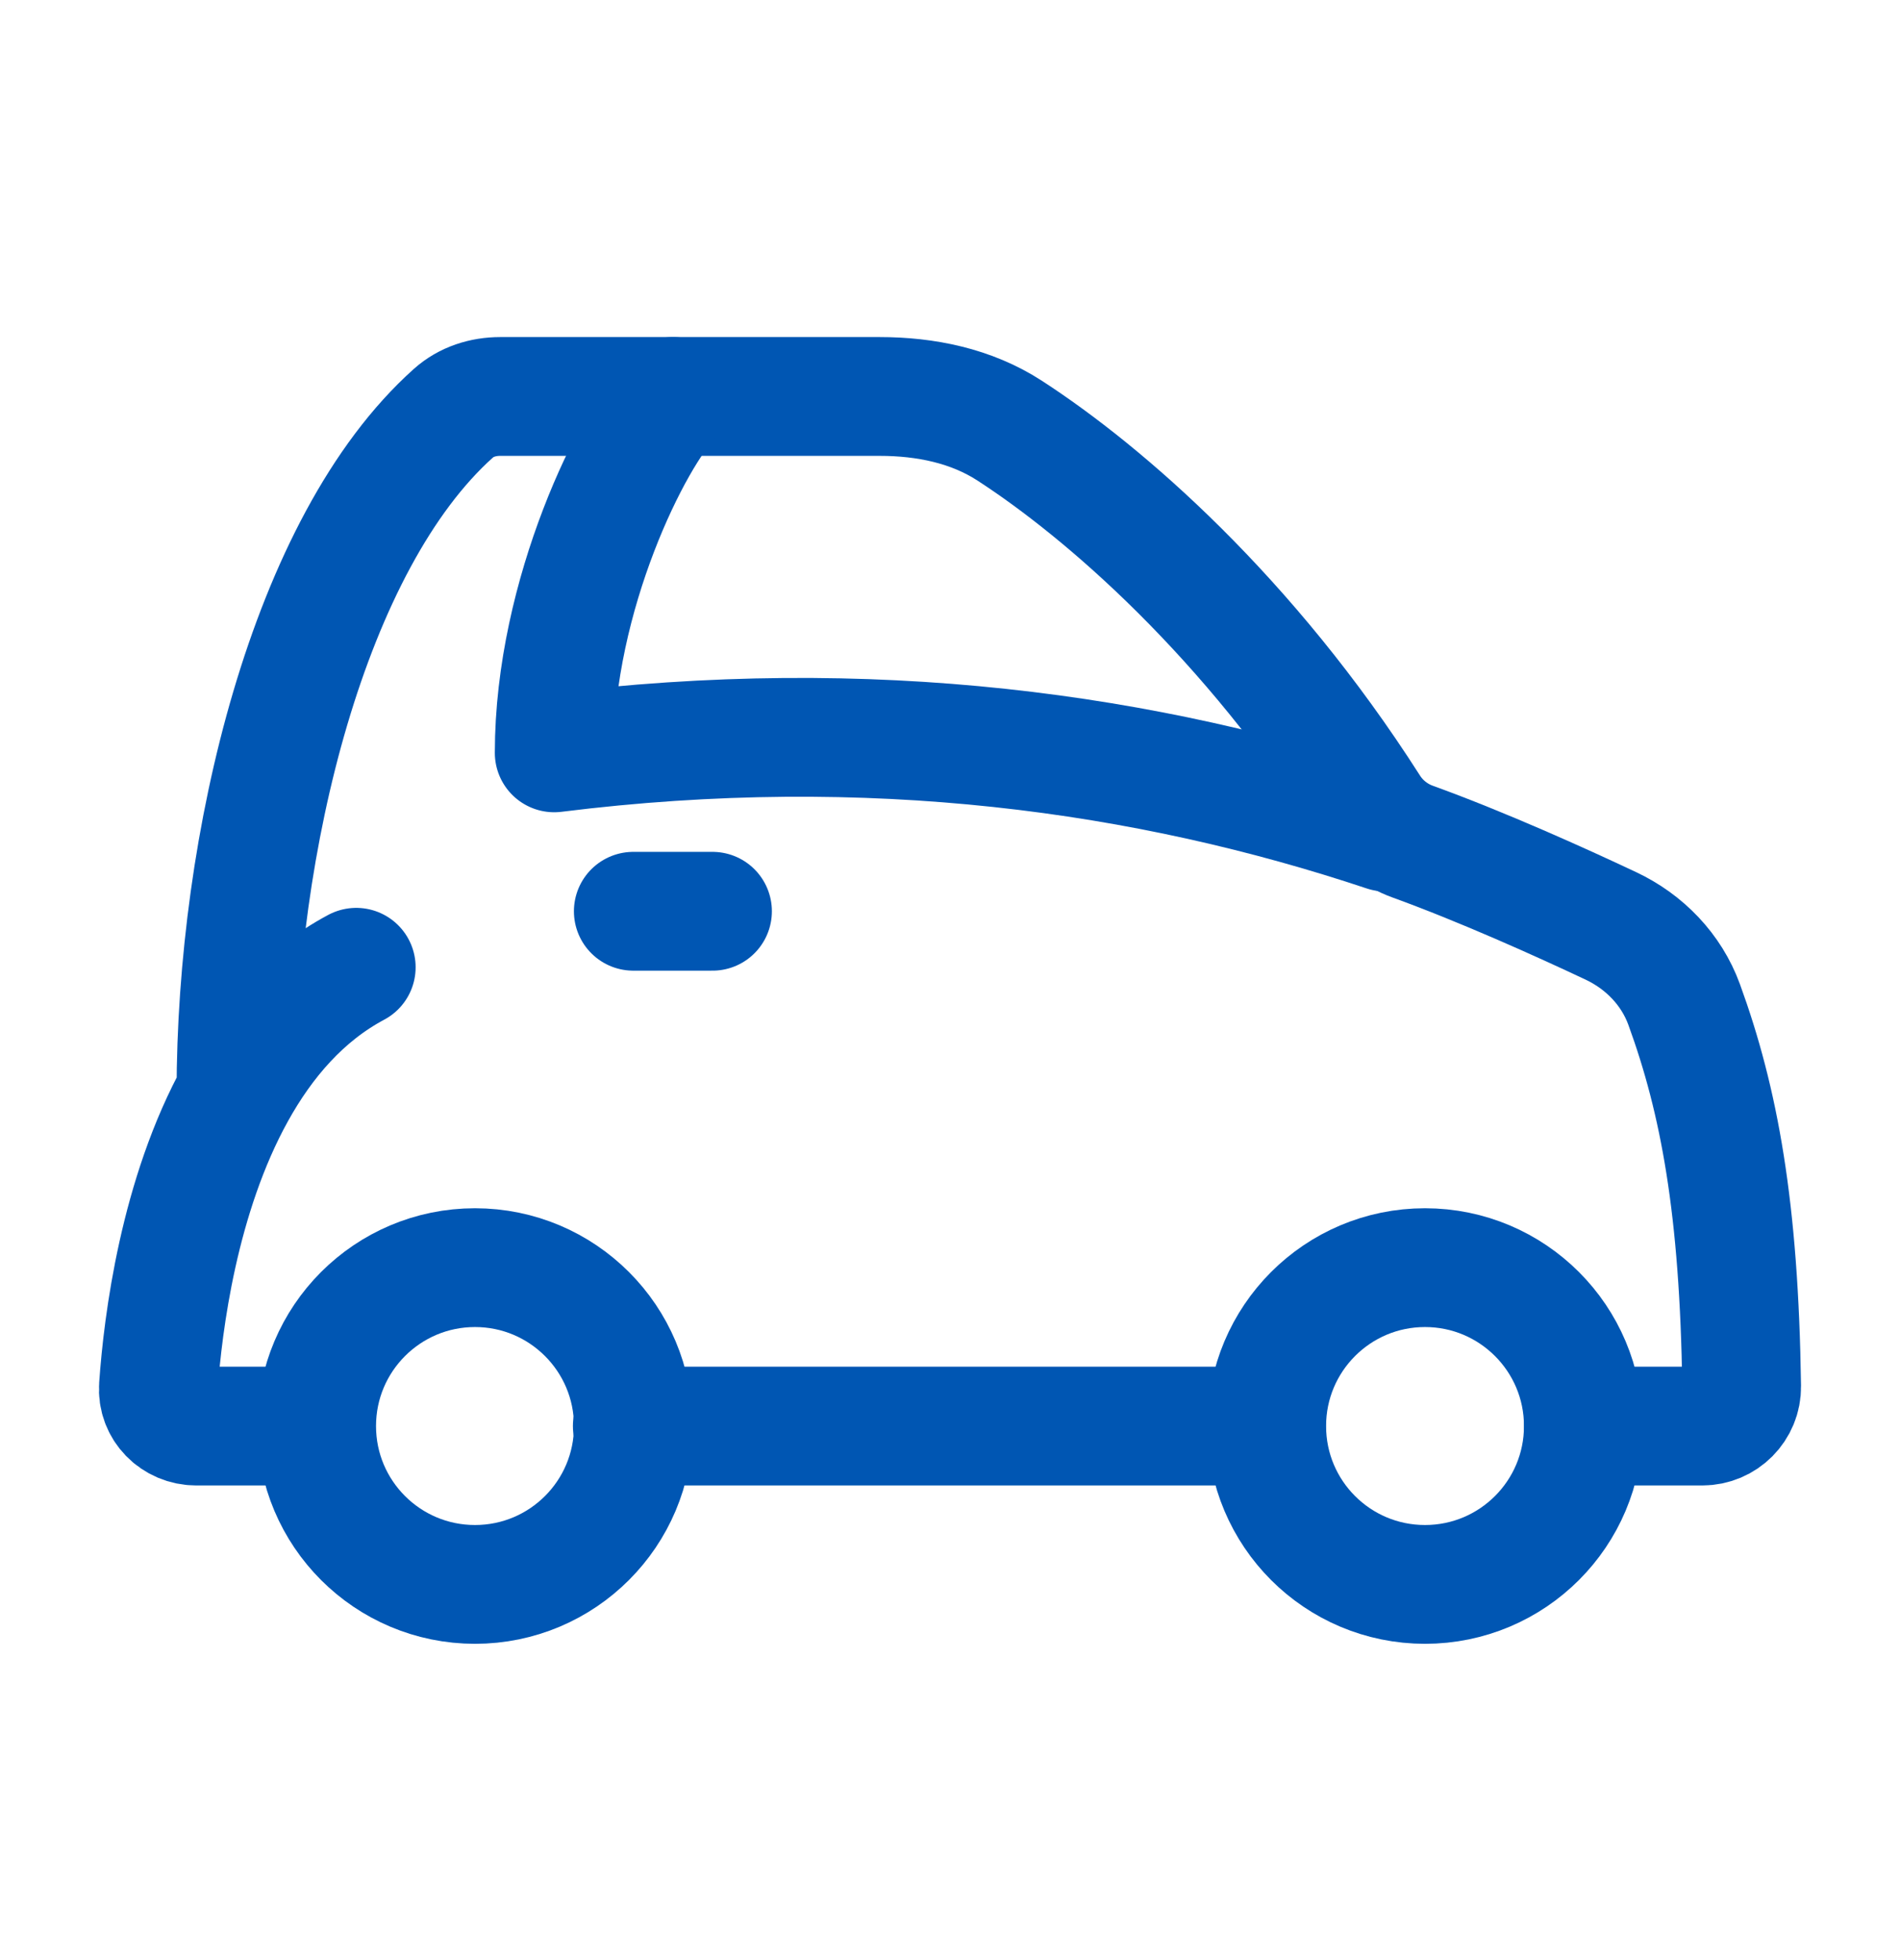
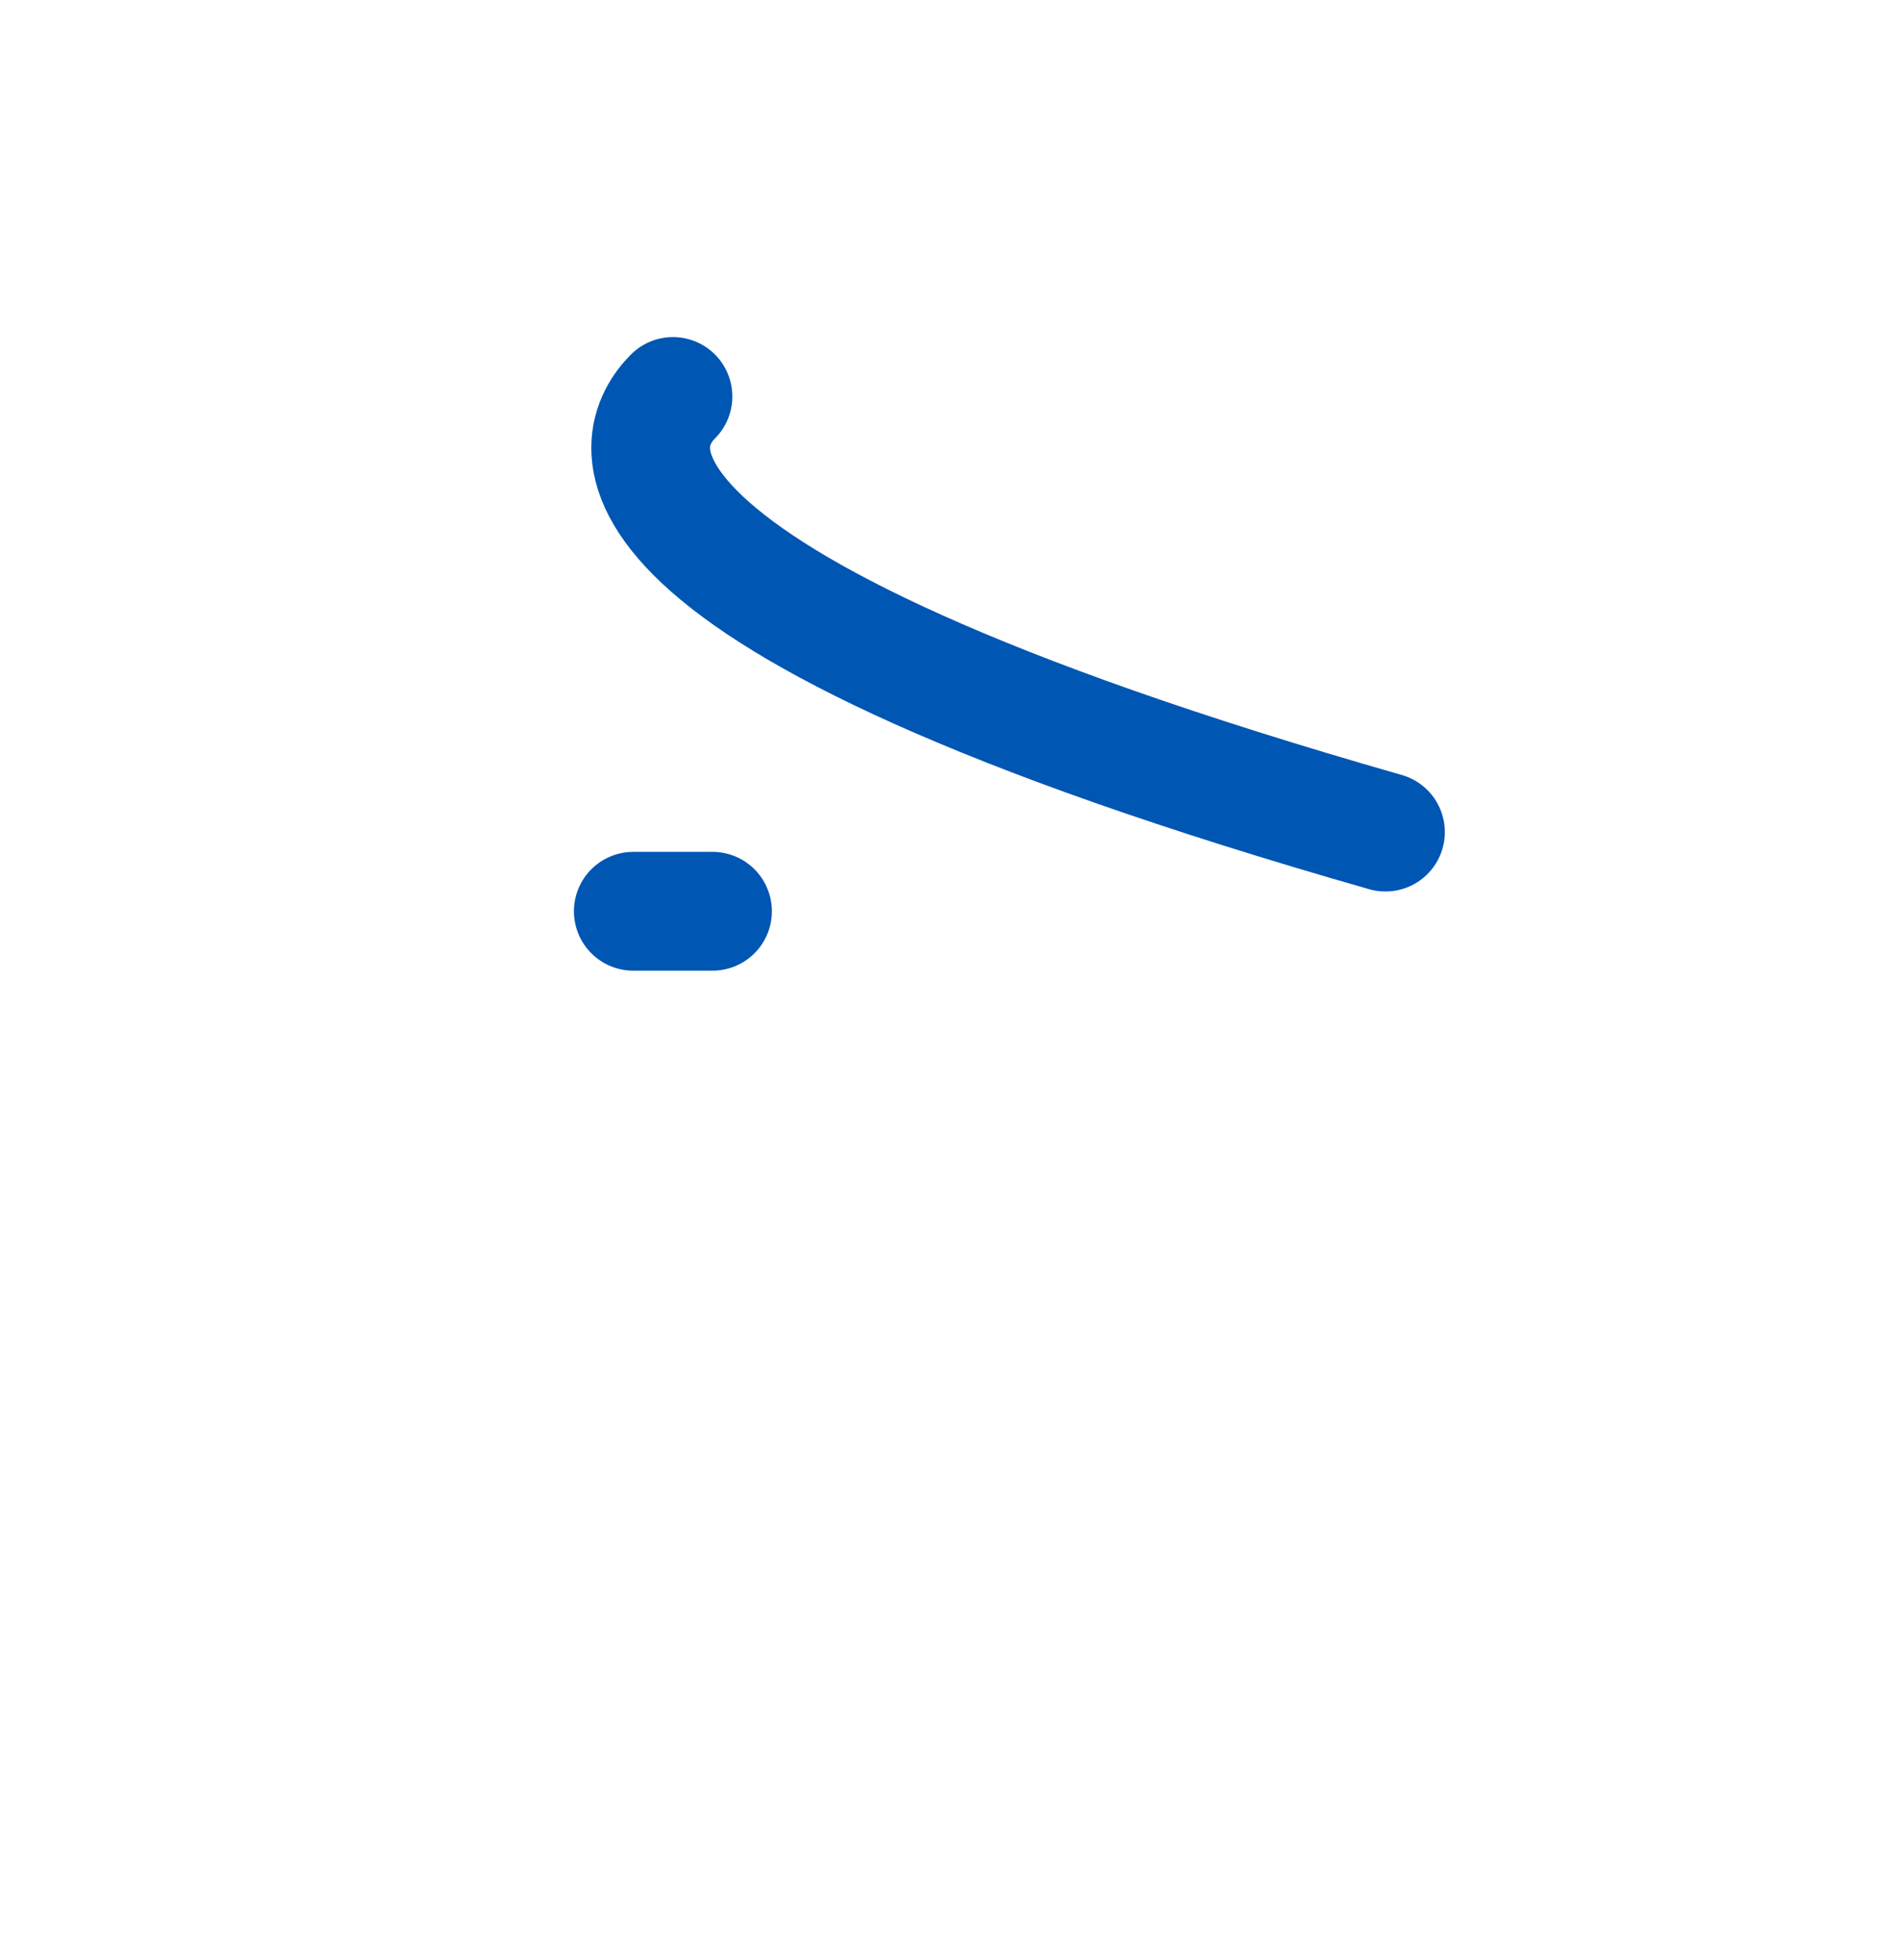
<svg xmlns="http://www.w3.org/2000/svg" width="32" height="33" viewBox="0 0 32 33" fill="none">
-   <path d="M3.974 18.394C3.012 20.13 2.743 22.279 2.668 23.345C2.642 23.712 2.938 24.009 3.306 24.009H5.309M3.974 18.394C3.974 14.201 5.194 9.141 7.636 6.957C7.851 6.764 8.135 6.675 8.424 6.675H14.816C15.588 6.675 16.359 6.831 17.007 7.252C18.605 8.288 21.02 10.382 23.072 13.594C23.241 13.86 23.495 14.062 23.791 14.169C24.972 14.597 26.287 15.191 27.128 15.587C27.696 15.854 28.149 16.321 28.364 16.91C28.956 18.533 29.291 20.343 29.333 23.341C29.338 23.709 29.039 24.009 28.67 24.009H26.668M3.974 18.394C4.455 17.525 5.109 16.76 6 16.285M21.328 24.009H10.649" stroke="#0056B3" stroke-width="2" stroke-linecap="round" stroke-linejoin="round" />
-   <path d="M10.667 24.009C10.667 25.482 9.473 26.675 8 26.675C6.527 26.675 5.333 25.482 5.333 24.009C5.333 22.536 6.527 21.342 8 21.342C9.473 21.342 10.667 22.536 10.667 24.009Z" stroke="#0056B3" stroke-width="2" />
-   <path d="M26.667 24.009C26.667 25.482 25.473 26.675 24 26.675C22.527 26.675 21.334 25.482 21.334 24.009C21.334 22.536 22.527 21.342 24 21.342C25.473 21.342 26.667 22.536 26.667 24.009Z" stroke="#0056B3" stroke-width="2" />
-   <path d="M23.334 14.009C19.334 12.675 14.667 12.009 9.334 12.675C9.334 10.009 10.667 7.342 11.334 6.675" stroke="#0056B3" stroke-width="2" stroke-linecap="round" stroke-linejoin="round" />
+   <path d="M23.334 14.009C9.334 10.009 10.667 7.342 11.334 6.675" stroke="#0056B3" stroke-width="2" stroke-linecap="round" stroke-linejoin="round" />
  <path d="M10.666 15.342H12" stroke="#0056B3" stroke-width="2" stroke-linecap="round" stroke-linejoin="round" />
</svg>